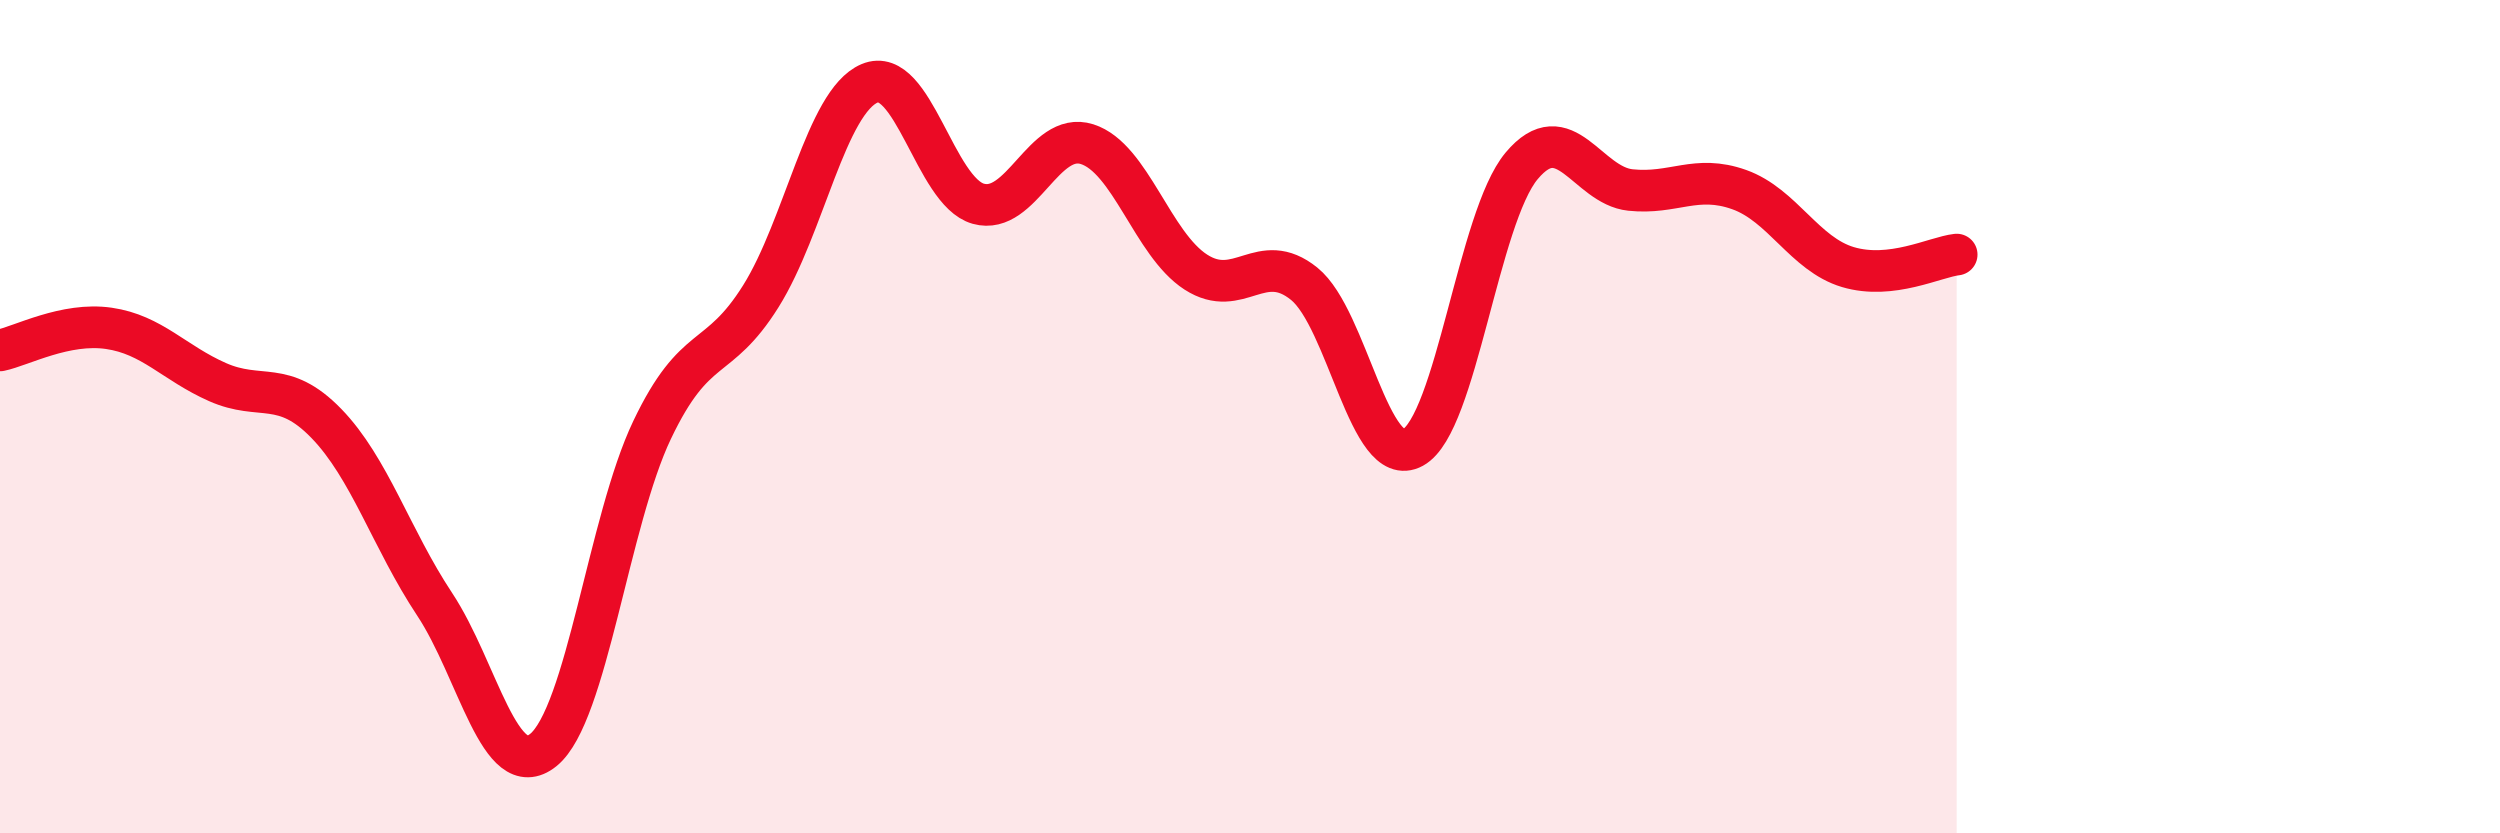
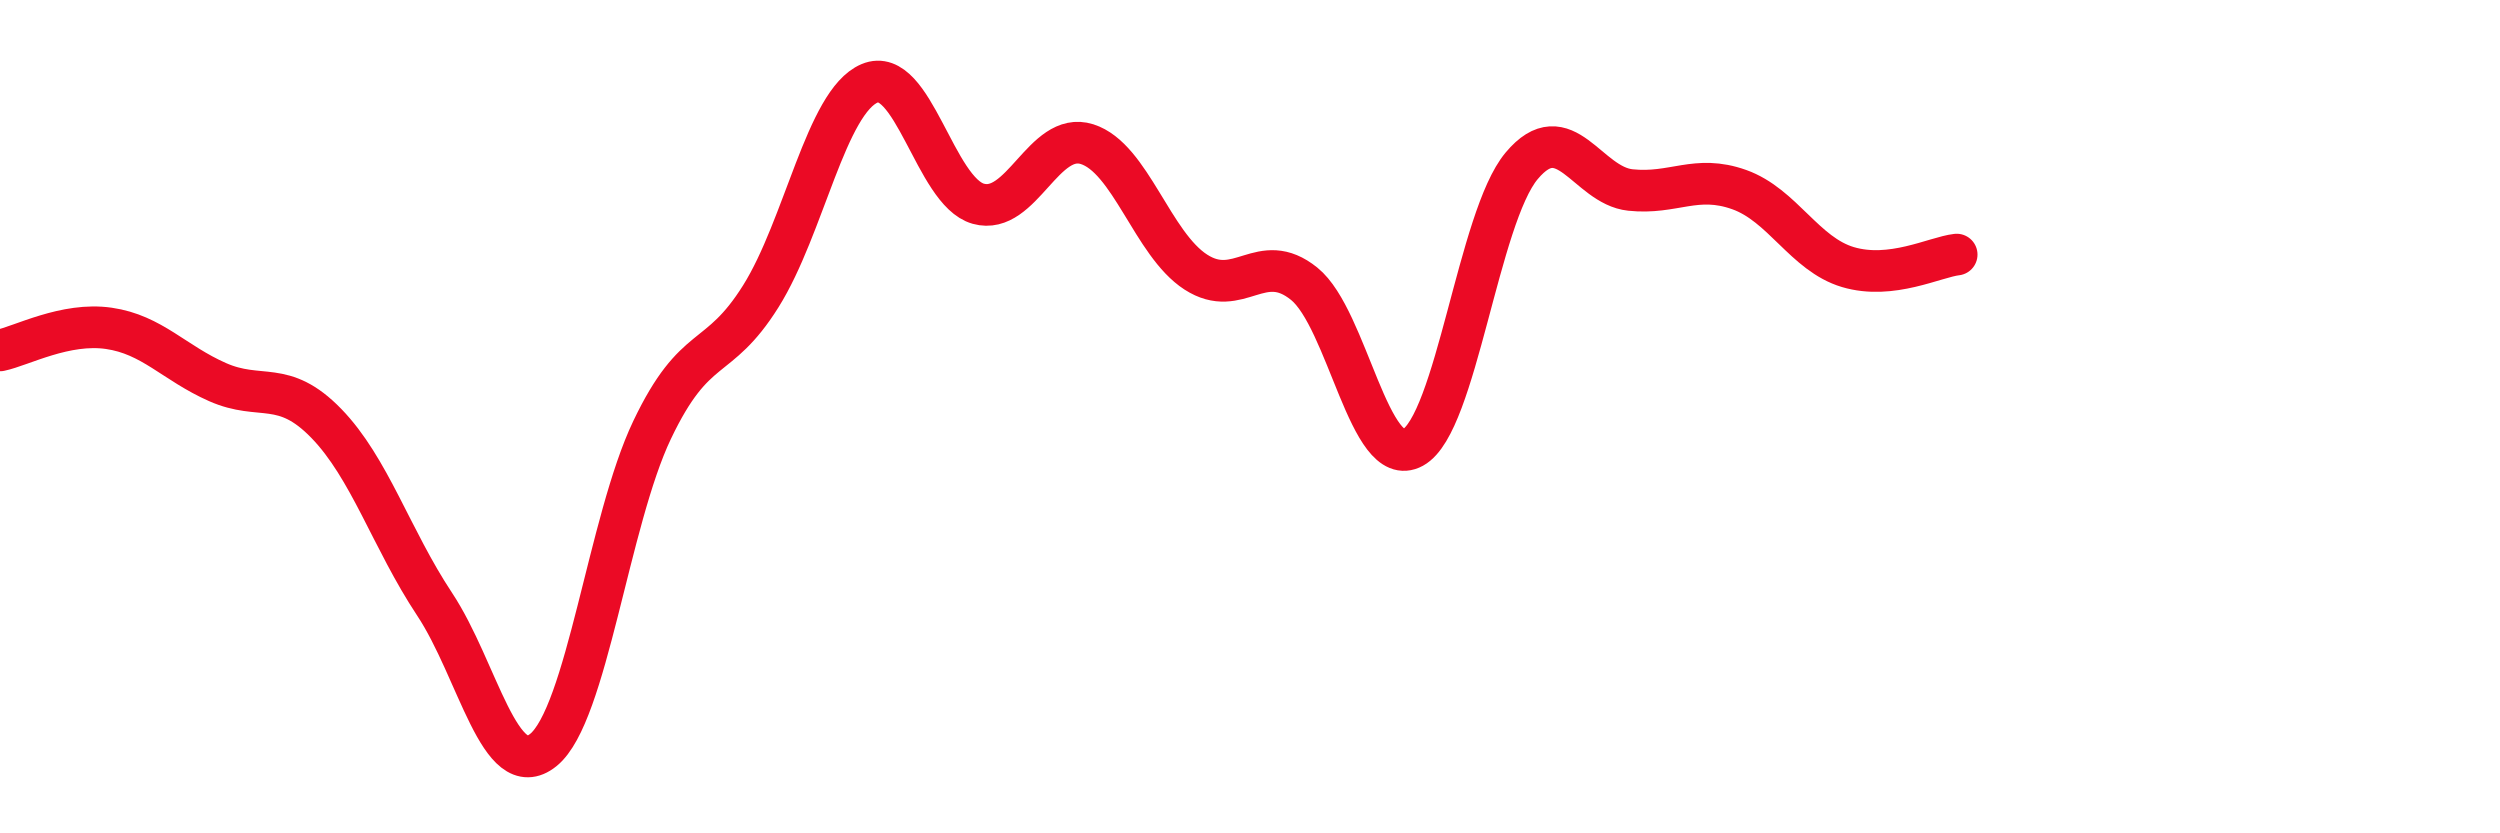
<svg xmlns="http://www.w3.org/2000/svg" width="60" height="20" viewBox="0 0 60 20">
-   <path d="M 0,8.41 C 0.52,8.3 1.57,7.73 2.61,7.88 C 3.65,8.03 4.18,8.71 5.22,9.17 C 6.26,9.63 6.79,9.09 7.83,10.16 C 8.87,11.23 9.39,12.93 10.43,14.5 C 11.47,16.07 12,18.84 13.04,18 C 14.08,17.16 14.61,12.5 15.65,10.32 C 16.69,8.14 17.22,8.77 18.26,7.11 C 19.3,5.45 19.83,2.44 20.87,2 C 21.91,1.56 22.44,4.6 23.48,4.89 C 24.52,5.18 25.05,3.13 26.09,3.46 C 27.13,3.79 27.66,5.86 28.7,6.53 C 29.74,7.2 30.26,5.97 31.3,6.81 C 32.34,7.65 32.87,11.31 33.91,10.74 C 34.95,10.17 35.48,5.22 36.52,3.98 C 37.56,2.74 38.09,4.45 39.13,4.56 C 40.17,4.67 40.7,4.18 41.74,4.55 C 42.78,4.92 43.31,6.1 44.35,6.41 C 45.39,6.72 46.44,6.17 46.96,6.11L46.96 20L0 20Z" fill="#EB0A25" opacity="0.1" stroke-linecap="round" stroke-linejoin="round" />
  <path d="M 0,8.41 C 0.52,8.3 1.57,7.73 2.61,7.88 C 3.65,8.03 4.18,8.71 5.22,9.17 C 6.26,9.63 6.79,9.09 7.83,10.16 C 8.87,11.23 9.39,12.93 10.43,14.5 C 11.47,16.07 12,18.84 13.04,18 C 14.08,17.16 14.61,12.5 15.65,10.32 C 16.69,8.14 17.22,8.77 18.26,7.11 C 19.3,5.45 19.83,2.44 20.87,2 C 21.91,1.56 22.44,4.6 23.48,4.89 C 24.52,5.18 25.05,3.13 26.09,3.46 C 27.13,3.79 27.66,5.86 28.7,6.53 C 29.74,7.2 30.26,5.97 31.3,6.81 C 32.34,7.65 32.87,11.31 33.91,10.74 C 34.95,10.17 35.48,5.22 36.52,3.98 C 37.56,2.74 38.09,4.45 39.13,4.56 C 40.17,4.67 40.7,4.18 41.74,4.55 C 42.78,4.92 43.31,6.1 44.35,6.41 C 45.39,6.72 46.44,6.17 46.96,6.11" stroke="#EB0A25" stroke-width="1" fill="none" stroke-linecap="round" stroke-linejoin="round" />
</svg>